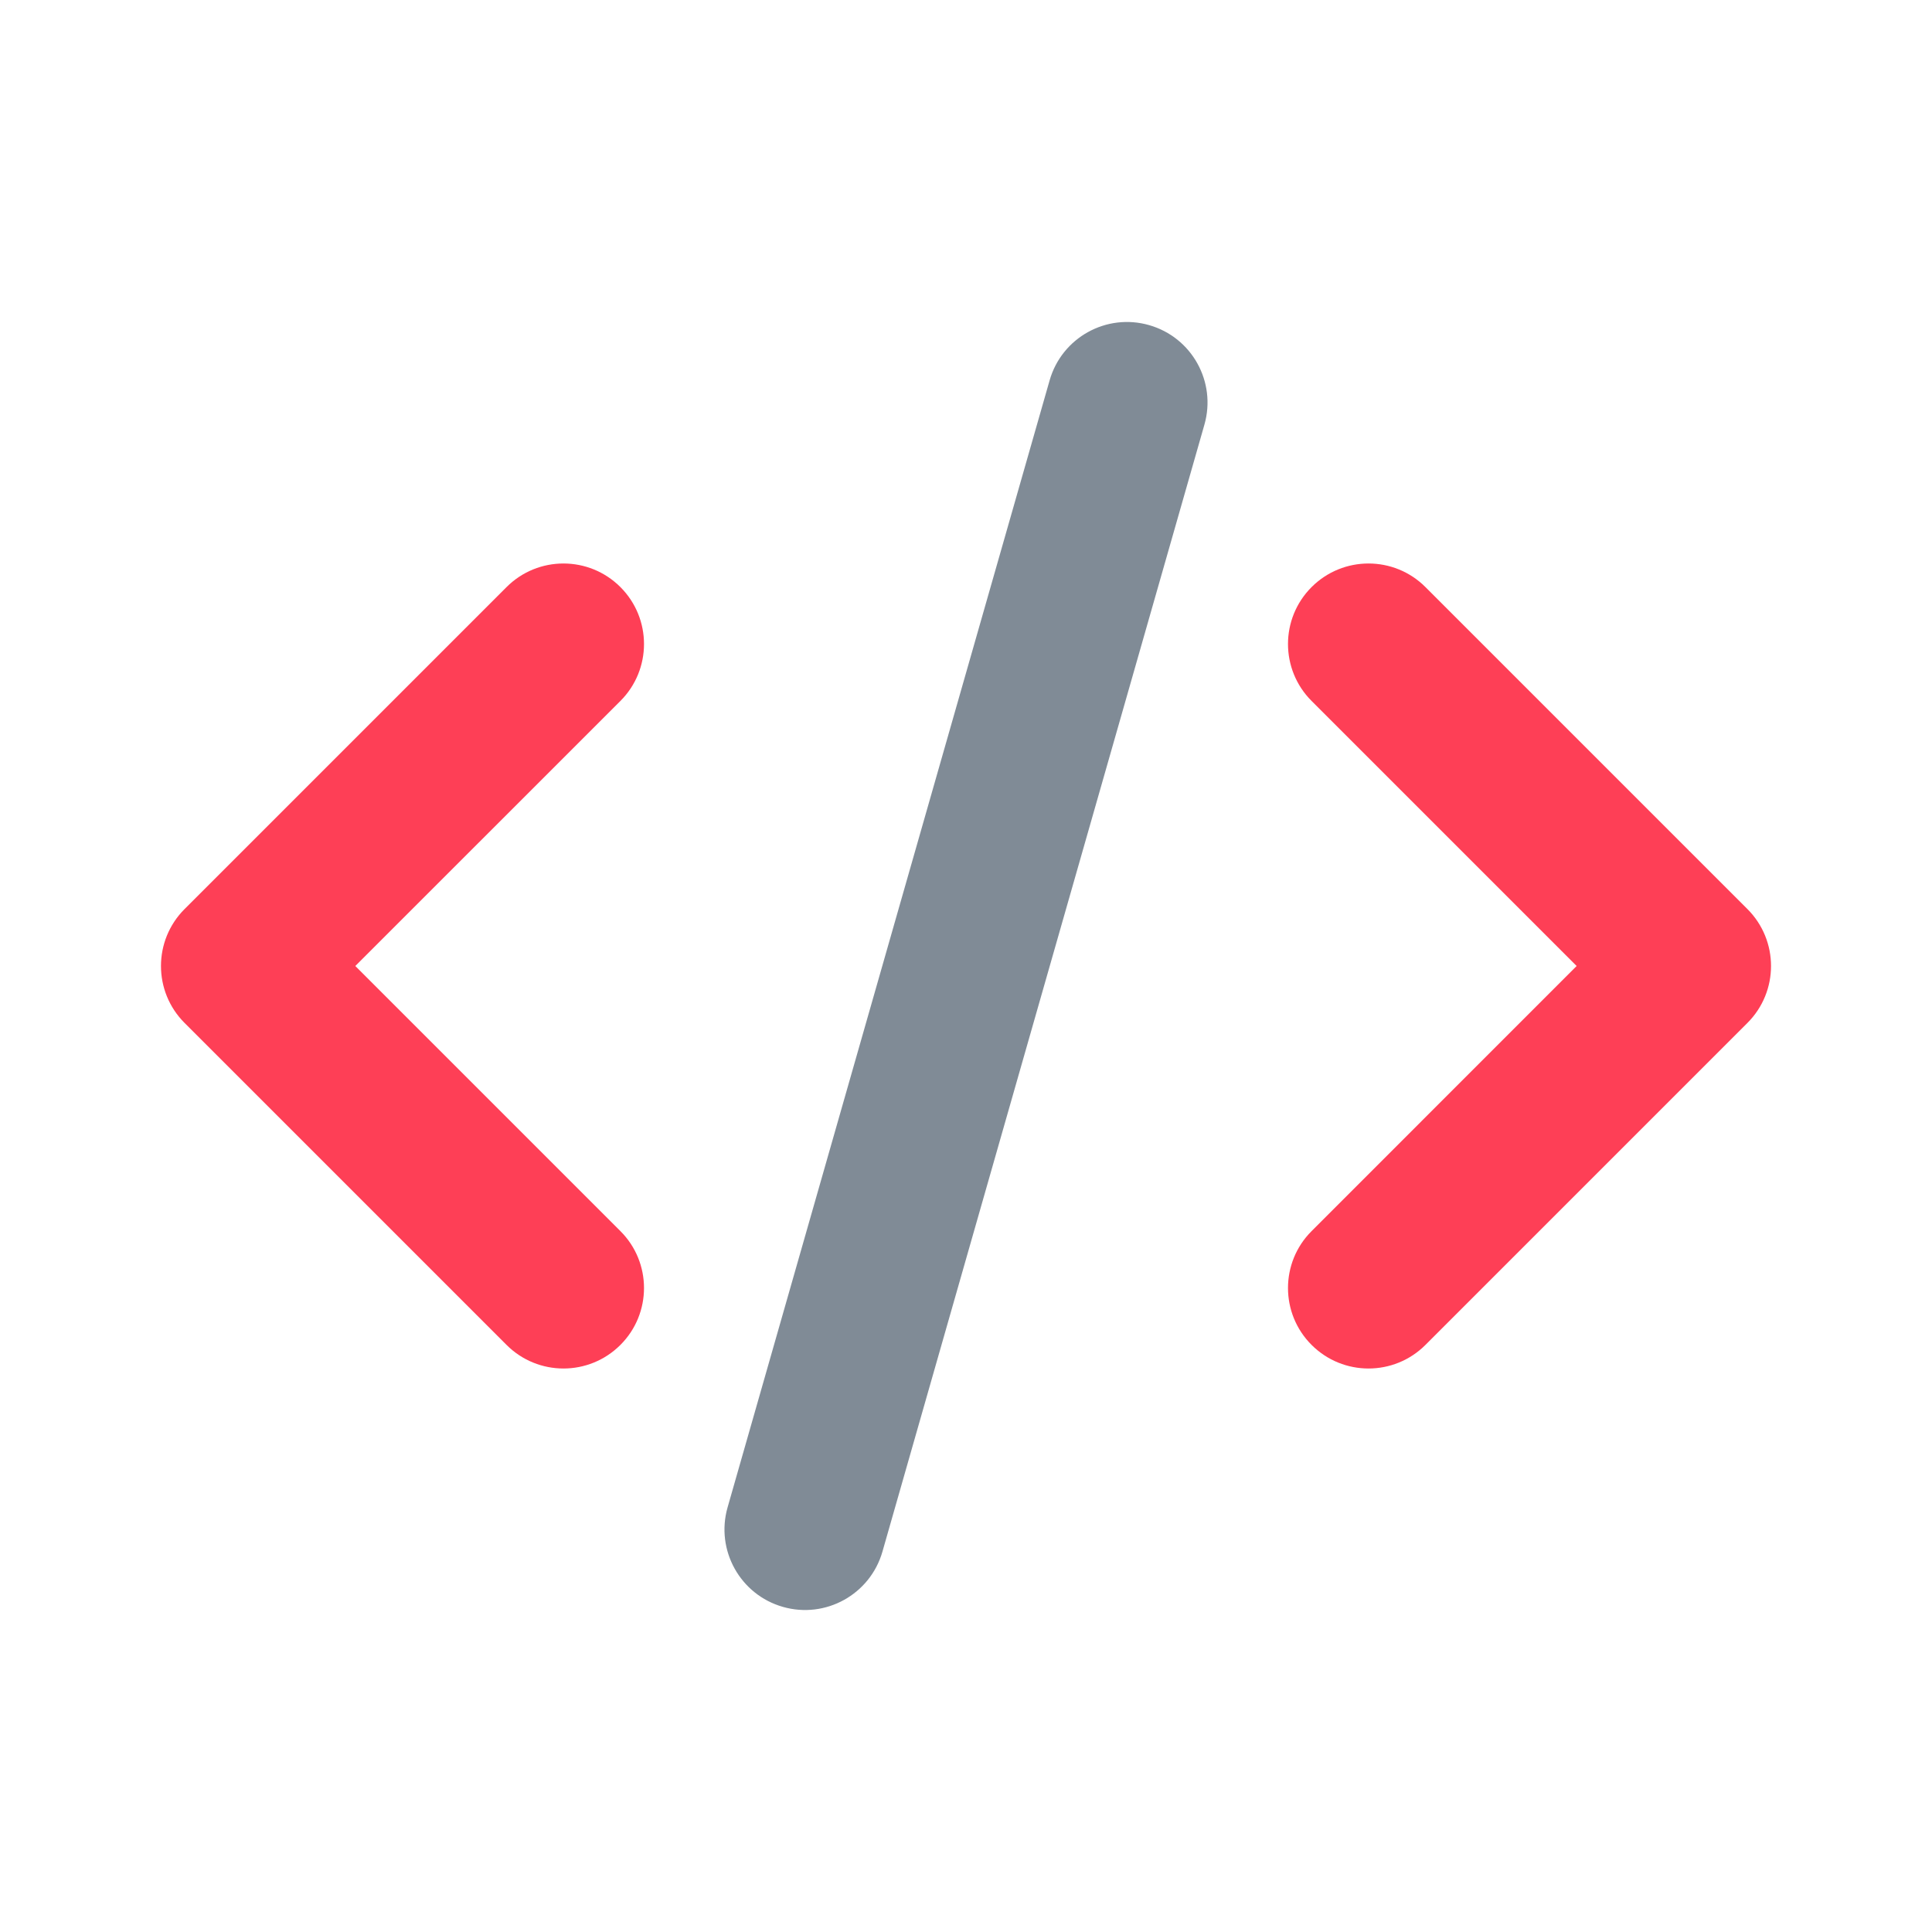
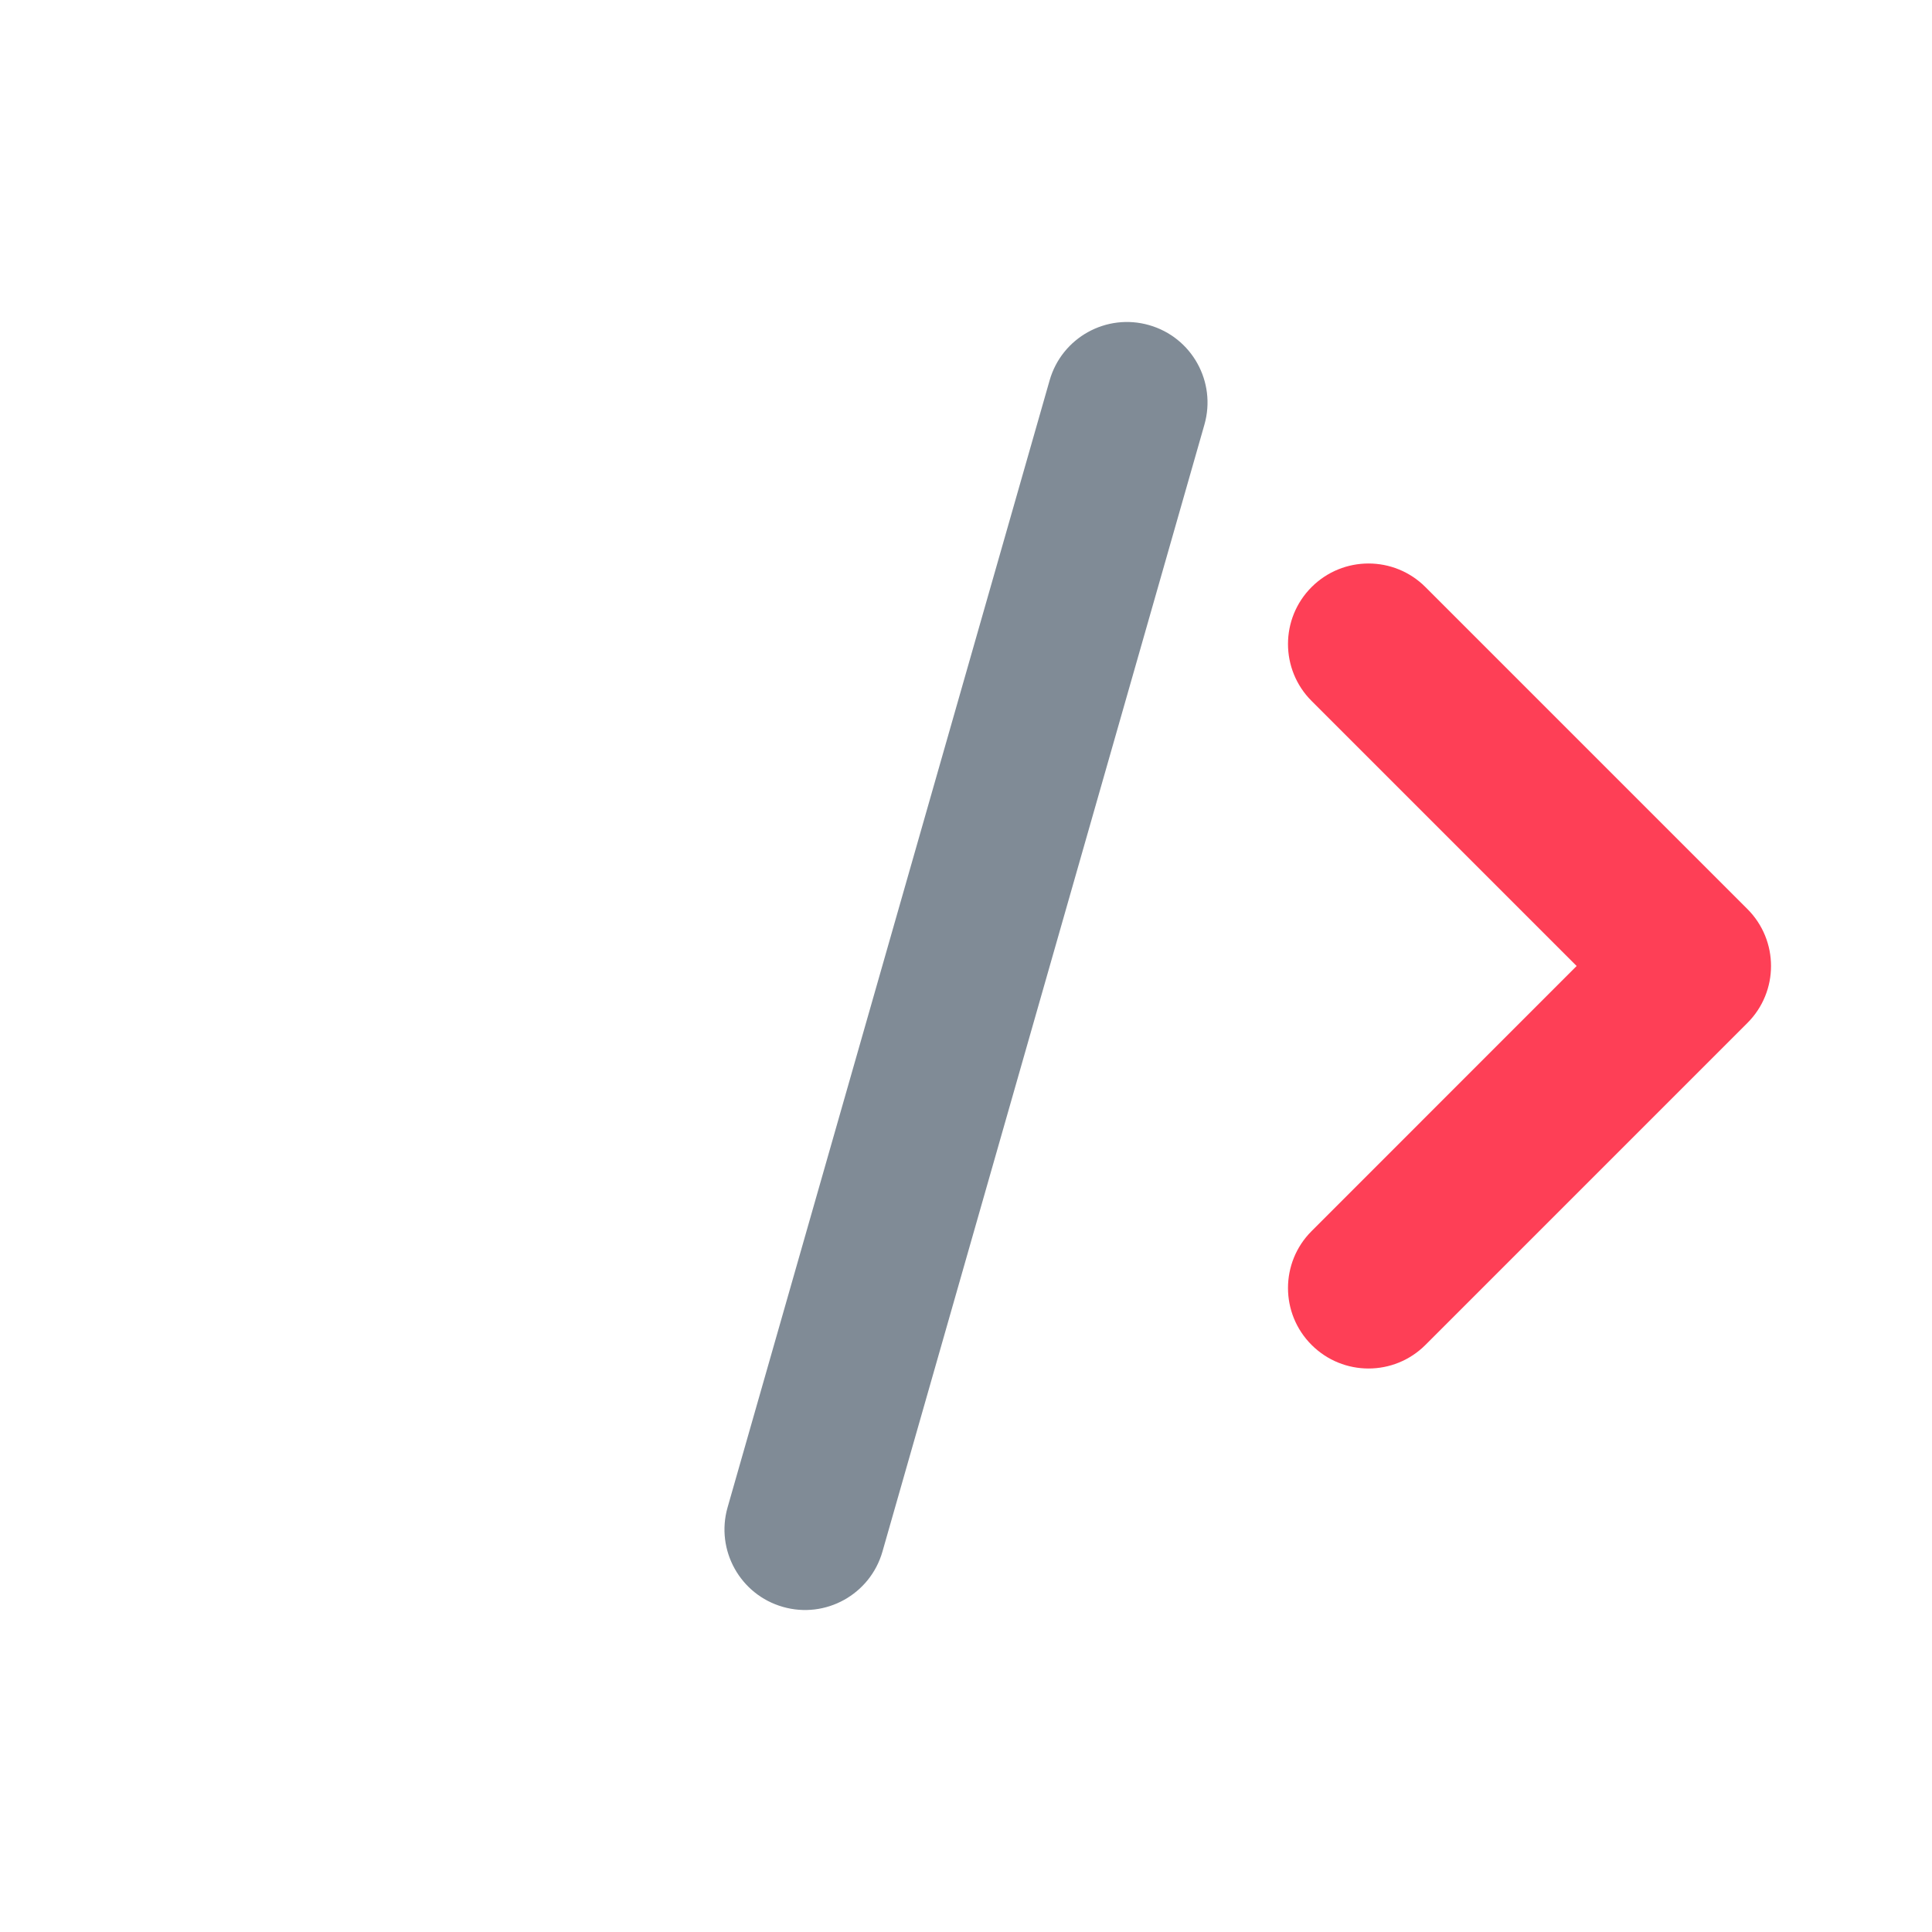
<svg xmlns="http://www.w3.org/2000/svg" width="32" height="32" viewBox="0 0 32 32" fill="none">
  <path fill-rule="evenodd" clip-rule="evenodd" d="M21.724 22.276C21.203 21.756 21.203 20.911 21.724 20.391L26.114 16L21.724 11.61C21.203 11.089 21.203 10.245 21.724 9.724C22.245 9.203 23.089 9.203 23.61 9.724L28.943 15.057C29.464 15.578 29.464 16.422 28.943 16.943L23.61 22.276C23.089 22.797 22.245 22.797 21.724 22.276Z" fill="#FE3F56" />
-   <path fill-rule="evenodd" clip-rule="evenodd" d="M10.276 22.276C10.797 21.756 10.797 20.911 10.276 20.391L5.885 16L10.276 11.61C10.797 11.089 10.797 10.245 10.276 9.724C9.755 9.203 8.911 9.203 8.39 9.724L3.057 15.057C2.536 15.578 2.536 16.422 3.057 16.943L8.39 22.276C8.911 22.797 9.755 22.797 10.276 22.276Z" fill="#FE3F56" />
  <path fill-rule="evenodd" clip-rule="evenodd" d="M19.033 5.385C18.325 5.182 17.587 5.592 17.385 6.3L12.051 24.967C11.849 25.675 12.259 26.413 12.967 26.615C13.675 26.818 14.413 26.408 14.616 25.7L19.949 7.033C20.151 6.325 19.741 5.587 19.033 5.385Z" fill="#2C3E50" fill-opacity="0.6" />
</svg>